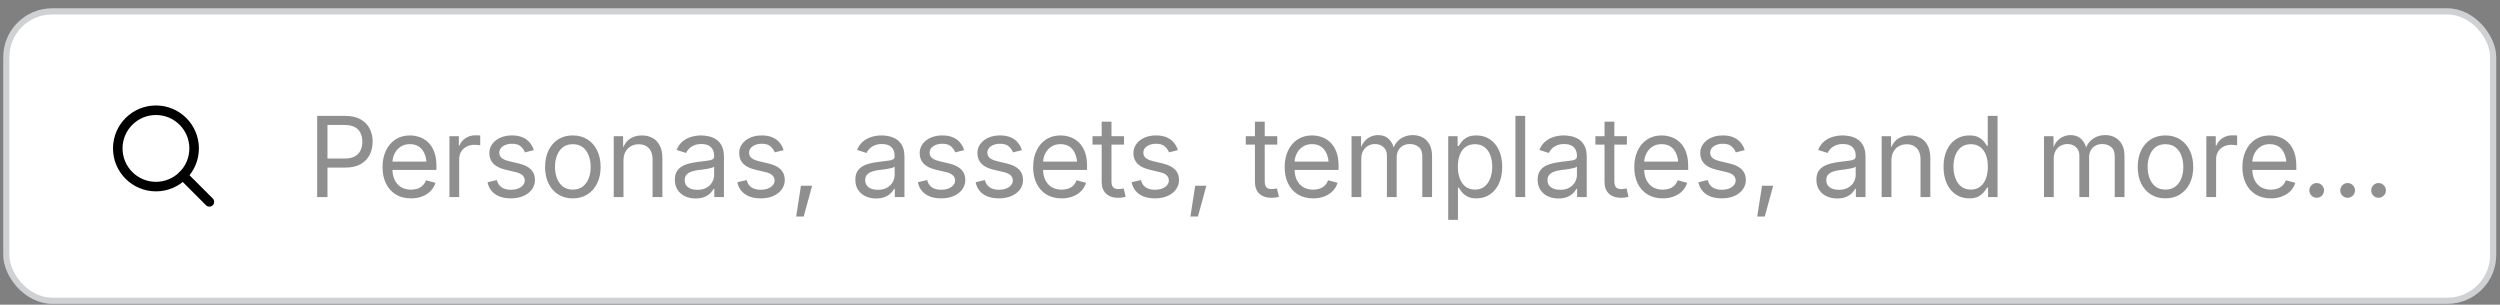
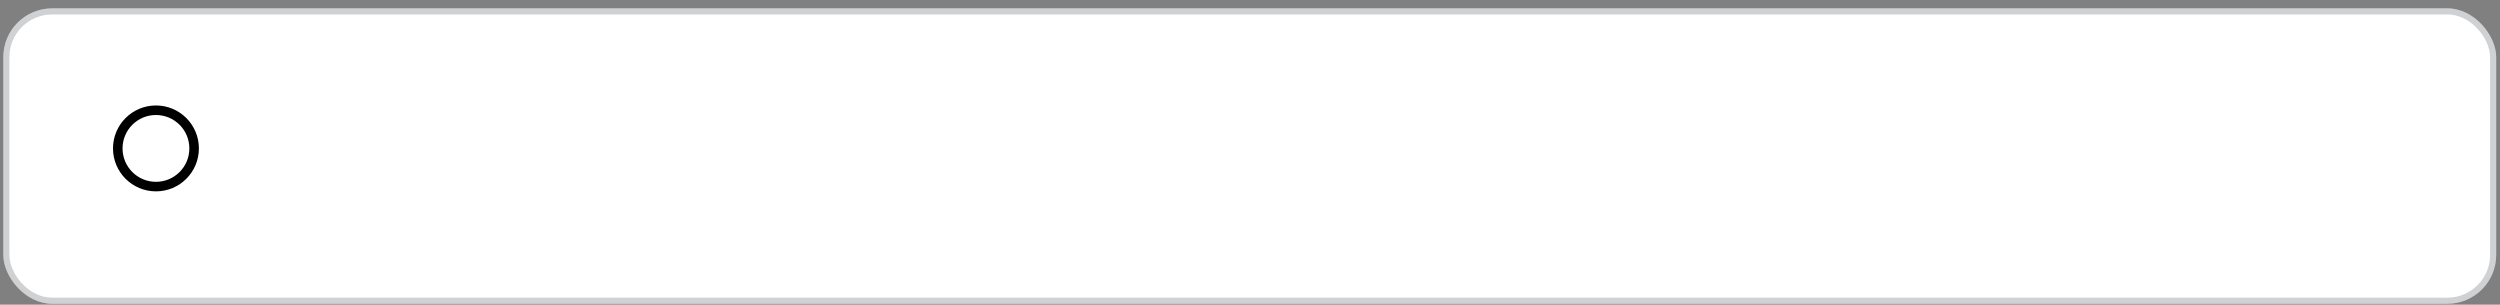
<svg xmlns="http://www.w3.org/2000/svg" width="279" height="34" viewBox="0 0 279 34" fill="none">
  <rect x="0" y="0" width="279" height="34" fill="#808080" stroke="none" />
  <g clip-path="url(#clip0_9422_8520)">
    <rect x="0.367" y="0.931" width="278.208" height="32.97" rx="5.45" fill="white" />
    <path d="M17.404 20.824C19.757 20.824 21.665 18.916 21.665 16.563C21.665 14.21 19.757 12.302 17.404 12.302C15.05 12.302 13.143 14.21 13.143 16.563C13.143 18.916 15.05 20.824 17.404 20.824Z" stroke="black" stroke-width="1.065" stroke-linecap="round" stroke-linejoin="round" />
-     <path d="M20.416 19.576L23.368 22.529" stroke="black" stroke-width="1.065" stroke-linecap="round" stroke-linejoin="round" />
-     <path d="M35.396 21.992V12.93H38.498C39.203 12.93 39.783 13.059 40.237 13.319C40.695 13.574 41.034 13.919 41.253 14.353C41.476 14.787 41.587 15.273 41.587 15.812C41.587 16.352 41.476 16.84 41.253 17.278C41.034 17.716 40.695 18.065 40.237 18.324C39.783 18.58 39.205 18.707 38.504 18.707H36.302V17.692H38.449C38.927 17.692 39.312 17.611 39.604 17.448C39.896 17.286 40.107 17.063 40.237 16.779C40.371 16.491 40.438 16.169 40.438 15.812C40.438 15.456 40.371 15.137 40.237 14.857C40.107 14.574 39.894 14.351 39.598 14.188C39.306 14.026 38.919 13.945 38.437 13.945H36.545V21.992H35.396ZM45.872 22.138C45.215 22.138 44.648 21.992 44.169 21.7C43.695 21.408 43.33 21 43.074 20.477C42.819 19.954 42.691 19.344 42.691 18.647C42.691 17.953 42.817 17.341 43.068 16.81C43.32 16.279 43.674 15.863 44.133 15.563C44.591 15.263 45.128 15.113 45.744 15.113C46.105 15.113 46.462 15.174 46.815 15.295C47.167 15.413 47.486 15.606 47.77 15.873C48.053 16.137 48.28 16.485 48.451 16.919C48.621 17.353 48.706 17.884 48.706 18.513V18.963H43.427V18.038H48.116L47.605 18.379C47.605 17.933 47.534 17.538 47.392 17.193C47.255 16.844 47.048 16.573 46.772 16.378C46.496 16.183 46.154 16.086 45.744 16.086C45.335 16.086 44.984 16.185 44.692 16.384C44.4 16.583 44.177 16.844 44.023 17.169C43.869 17.489 43.792 17.836 43.792 18.209V18.817C43.792 19.32 43.879 19.747 44.053 20.1C44.228 20.449 44.471 20.714 44.783 20.897C45.099 21.075 45.465 21.165 45.878 21.165C46.146 21.165 46.389 21.126 46.608 21.049C46.827 20.972 47.015 20.856 47.173 20.702C47.332 20.544 47.453 20.349 47.538 20.118L48.597 20.404C48.491 20.745 48.313 21.047 48.062 21.311C47.81 21.57 47.498 21.773 47.125 21.919C46.756 22.065 46.338 22.138 45.872 22.138ZM50.157 21.992V15.198H51.209V16.244H51.282C51.408 15.899 51.631 15.624 51.951 15.417C52.275 15.206 52.64 15.101 53.046 15.101C53.127 15.101 53.222 15.103 53.332 15.107C53.445 15.111 53.532 15.115 53.593 15.119V16.22C53.561 16.212 53.48 16.2 53.35 16.183C53.224 16.167 53.088 16.159 52.942 16.159C52.618 16.159 52.326 16.228 52.067 16.366C51.811 16.5 51.61 16.686 51.464 16.925C51.319 17.16 51.245 17.432 51.245 17.74V21.992H50.157ZM57.02 22.138C56.554 22.138 56.139 22.071 55.774 21.937C55.413 21.799 55.115 21.596 54.88 21.329C54.644 21.061 54.488 20.731 54.411 20.337L55.445 20.094C55.542 20.467 55.725 20.741 55.993 20.915C56.264 21.09 56.603 21.177 57.008 21.177C57.483 21.177 57.86 21.075 58.139 20.873C58.423 20.67 58.565 20.429 58.565 20.149C58.565 19.914 58.482 19.719 58.316 19.565C58.154 19.407 57.904 19.289 57.568 19.212L56.437 18.945C55.82 18.799 55.362 18.574 55.062 18.27C54.762 17.961 54.612 17.568 54.612 17.09C54.612 16.704 54.721 16.364 54.94 16.068C55.159 15.768 55.457 15.535 55.834 15.368C56.216 15.198 56.647 15.113 57.13 15.113C57.596 15.113 57.992 15.184 58.316 15.326C58.644 15.464 58.91 15.656 59.113 15.904C59.319 16.147 59.474 16.431 59.575 16.755L58.584 17.004C58.49 16.761 58.334 16.54 58.115 16.341C57.9 16.143 57.574 16.044 57.136 16.044C56.73 16.044 56.392 16.137 56.12 16.323C55.853 16.51 55.719 16.745 55.719 17.029C55.719 17.28 55.81 17.483 55.993 17.637C56.175 17.787 56.465 17.909 56.862 18.002L57.89 18.245C58.507 18.391 58.963 18.616 59.259 18.92C59.555 19.224 59.703 19.61 59.703 20.076C59.703 20.473 59.589 20.828 59.362 21.14C59.139 21.448 58.825 21.692 58.419 21.87C58.018 22.048 57.552 22.138 57.02 22.138ZM63.92 22.138C63.304 22.138 62.763 21.992 62.297 21.7C61.834 21.408 61.474 20.998 61.214 20.471C60.959 19.944 60.831 19.332 60.831 18.634C60.831 17.929 60.959 17.313 61.214 16.785C61.474 16.254 61.834 15.843 62.297 15.551C62.763 15.259 63.304 15.113 63.92 15.113C64.541 15.113 65.084 15.259 65.55 15.551C66.017 15.843 66.38 16.254 66.639 16.785C66.899 17.313 67.028 17.929 67.028 18.634C67.028 19.332 66.899 19.944 66.639 20.471C66.38 20.998 66.017 21.408 65.55 21.7C65.084 21.992 64.541 22.138 63.92 22.138ZM63.92 21.158C64.379 21.158 64.756 21.041 65.052 20.806C65.348 20.57 65.567 20.262 65.709 19.881C65.851 19.5 65.921 19.084 65.921 18.634C65.921 18.184 65.851 17.767 65.709 17.381C65.567 16.992 65.348 16.68 65.052 16.445C64.756 16.21 64.379 16.092 63.92 16.092C63.466 16.092 63.093 16.21 62.801 16.445C62.51 16.68 62.293 16.99 62.151 17.375C62.009 17.761 61.938 18.18 61.938 18.634C61.938 19.084 62.009 19.5 62.151 19.881C62.293 20.262 62.51 20.57 62.801 20.806C63.093 21.041 63.466 21.158 63.92 21.158ZM69.58 17.923V21.992H68.491V15.198H69.537L69.543 16.846H69.391C69.598 16.218 69.892 15.772 70.273 15.508C70.659 15.245 71.109 15.113 71.624 15.113C72.082 15.113 72.483 15.208 72.828 15.399C73.172 15.585 73.44 15.869 73.63 16.25C73.825 16.627 73.922 17.104 73.922 17.68V21.992H72.828V17.771C72.828 17.248 72.69 16.838 72.414 16.542C72.142 16.246 71.769 16.098 71.295 16.098C70.971 16.098 70.679 16.169 70.419 16.311C70.16 16.453 69.955 16.66 69.805 16.931C69.655 17.203 69.58 17.534 69.58 17.923ZM77.629 22.15C77.2 22.15 76.808 22.069 76.456 21.907C76.107 21.744 75.829 21.507 75.623 21.195C75.416 20.883 75.312 20.504 75.312 20.058C75.312 19.668 75.389 19.352 75.543 19.109C75.698 18.866 75.902 18.675 76.158 18.537C76.417 18.395 76.703 18.29 77.015 18.221C77.328 18.152 77.642 18.097 77.958 18.057C78.363 18.004 78.694 17.963 78.949 17.935C79.205 17.907 79.393 17.858 79.515 17.789C79.637 17.72 79.697 17.602 79.697 17.436V17.4C79.697 17.12 79.645 16.883 79.539 16.688C79.434 16.489 79.276 16.337 79.065 16.232C78.854 16.127 78.591 16.074 78.274 16.074C77.95 16.074 77.672 16.125 77.441 16.226C77.21 16.327 77.023 16.455 76.882 16.609C76.74 16.759 76.632 16.913 76.559 17.071L75.507 16.731C75.677 16.317 75.91 15.993 76.206 15.758C76.502 15.523 76.829 15.356 77.186 15.259C77.542 15.162 77.895 15.113 78.244 15.113C78.475 15.113 78.734 15.141 79.022 15.198C79.314 15.251 79.594 15.358 79.862 15.52C80.133 15.683 80.356 15.924 80.531 16.244C80.705 16.56 80.792 16.982 80.792 17.509V21.992H79.716V21.067H79.643C79.566 21.225 79.442 21.39 79.272 21.56C79.105 21.726 78.886 21.866 78.615 21.98C78.343 22.093 78.015 22.15 77.629 22.15ZM77.818 21.183C78.224 21.183 78.566 21.104 78.846 20.945C79.126 20.787 79.337 20.583 79.478 20.331C79.624 20.076 79.697 19.81 79.697 19.535V18.592C79.653 18.645 79.555 18.693 79.406 18.738C79.26 18.778 79.089 18.815 78.895 18.847C78.704 18.88 78.517 18.908 78.335 18.932C78.157 18.953 78.015 18.969 77.909 18.981C77.646 19.014 77.398 19.07 77.167 19.151C76.94 19.228 76.758 19.344 76.62 19.498C76.482 19.648 76.413 19.853 76.413 20.112C76.413 20.348 76.474 20.544 76.596 20.702C76.717 20.86 76.883 20.98 77.094 21.061C77.305 21.142 77.546 21.183 77.818 21.183ZM84.901 22.138C84.434 22.138 84.019 22.071 83.654 21.937C83.293 21.799 82.995 21.596 82.76 21.329C82.525 21.061 82.368 20.731 82.291 20.337L83.325 20.094C83.423 20.467 83.605 20.741 83.873 20.915C84.144 21.09 84.483 21.177 84.888 21.177C85.363 21.177 85.74 21.075 86.02 20.873C86.304 20.67 86.445 20.429 86.445 20.149C86.445 19.914 86.362 19.719 86.196 19.565C86.034 19.407 85.785 19.289 85.448 19.212L84.317 18.945C83.701 18.799 83.242 18.574 82.942 18.27C82.642 17.961 82.492 17.568 82.492 17.09C82.492 16.704 82.602 16.364 82.821 16.068C83.04 15.768 83.338 15.535 83.715 15.368C84.096 15.198 84.528 15.113 85.01 15.113C85.476 15.113 85.872 15.184 86.196 15.326C86.525 15.464 86.79 15.656 86.993 15.904C87.2 16.147 87.354 16.431 87.455 16.755L86.464 17.004C86.371 16.761 86.214 16.54 85.995 16.341C85.781 16.143 85.454 16.044 85.016 16.044C84.611 16.044 84.272 16.137 84.001 16.323C83.733 16.51 83.599 16.745 83.599 17.029C83.599 17.28 83.69 17.483 83.873 17.637C84.055 17.787 84.345 17.909 84.743 18.002L85.77 18.245C86.387 18.391 86.843 18.616 87.139 18.92C87.435 19.224 87.583 19.61 87.583 20.076C87.583 20.473 87.469 20.828 87.242 21.14C87.019 21.448 86.705 21.692 86.299 21.87C85.898 22.048 85.432 22.138 84.901 22.138ZM88.851 24.169L89.386 20.727H90.633L89.69 24.169H88.851ZM97.773 22.15C97.344 22.15 96.952 22.069 96.6 21.907C96.251 21.744 95.973 21.507 95.766 21.195C95.56 20.883 95.456 20.504 95.456 20.058C95.456 19.668 95.533 19.352 95.687 19.109C95.841 18.866 96.046 18.675 96.302 18.537C96.561 18.395 96.847 18.29 97.159 18.221C97.471 18.152 97.786 18.097 98.102 18.057C98.507 18.004 98.838 17.963 99.093 17.935C99.349 17.907 99.537 17.858 99.659 17.789C99.781 17.72 99.841 17.602 99.841 17.436V17.4C99.841 17.12 99.789 16.883 99.683 16.688C99.578 16.489 99.42 16.337 99.209 16.232C98.998 16.127 98.734 16.074 98.418 16.074C98.094 16.074 97.816 16.125 97.585 16.226C97.354 16.327 97.167 16.455 97.025 16.609C96.883 16.759 96.776 16.913 96.703 17.071L95.651 16.731C95.821 16.317 96.054 15.993 96.35 15.758C96.646 15.523 96.973 15.356 97.329 15.259C97.686 15.162 98.039 15.113 98.388 15.113C98.619 15.113 98.878 15.141 99.166 15.198C99.458 15.251 99.738 15.358 100.006 15.52C100.277 15.683 100.5 15.924 100.675 16.244C100.849 16.56 100.936 16.982 100.936 17.509V21.992H99.86V21.067H99.787C99.71 21.225 99.586 21.39 99.416 21.56C99.249 21.726 99.03 21.866 98.759 21.98C98.487 22.093 98.159 22.15 97.773 22.15ZM97.962 21.183C98.368 21.183 98.71 21.104 98.99 20.945C99.27 20.787 99.481 20.583 99.622 20.331C99.768 20.076 99.841 19.81 99.841 19.535V18.592C99.797 18.645 99.699 18.693 99.549 18.738C99.403 18.778 99.233 18.815 99.038 18.847C98.848 18.88 98.662 18.908 98.479 18.932C98.301 18.953 98.159 18.969 98.053 18.981C97.79 19.014 97.542 19.07 97.311 19.151C97.084 19.228 96.902 19.344 96.764 19.498C96.626 19.648 96.557 19.853 96.557 20.112C96.557 20.348 96.618 20.544 96.74 20.702C96.861 20.86 97.027 20.98 97.238 21.061C97.449 21.142 97.69 21.183 97.962 21.183ZM105.045 22.138C104.578 22.138 104.163 22.071 103.798 21.937C103.437 21.799 103.139 21.596 102.904 21.329C102.669 21.061 102.512 20.731 102.435 20.337L103.469 20.094C103.567 20.467 103.749 20.741 104.017 20.915C104.288 21.09 104.627 21.177 105.032 21.177C105.507 21.177 105.884 21.075 106.164 20.873C106.447 20.67 106.589 20.429 106.589 20.149C106.589 19.914 106.506 19.719 106.34 19.565C106.178 19.407 105.929 19.289 105.592 19.212L104.461 18.945C103.844 18.799 103.386 18.574 103.086 18.27C102.786 17.961 102.636 17.568 102.636 17.09C102.636 16.704 102.746 16.364 102.965 16.068C103.184 15.768 103.482 15.535 103.859 15.368C104.24 15.198 104.672 15.113 105.154 15.113C105.62 15.113 106.016 15.184 106.34 15.326C106.668 15.464 106.934 15.656 107.137 15.904C107.344 16.147 107.498 16.431 107.599 16.755L106.608 17.004C106.514 16.761 106.358 16.54 106.139 16.341C105.924 16.143 105.598 16.044 105.16 16.044C104.755 16.044 104.416 16.137 104.144 16.323C103.877 16.51 103.743 16.745 103.743 17.029C103.743 17.28 103.834 17.483 104.017 17.637C104.199 17.787 104.489 17.909 104.886 18.002L105.914 18.245C106.531 18.391 106.987 18.616 107.283 18.92C107.579 19.224 107.727 19.61 107.727 20.076C107.727 20.473 107.613 20.828 107.386 21.14C107.163 21.448 106.849 21.692 106.443 21.87C106.042 22.048 105.576 22.138 105.045 22.138ZM111.489 22.138C111.022 22.138 110.607 22.071 110.242 21.937C109.881 21.799 109.583 21.596 109.348 21.329C109.113 21.061 108.956 20.731 108.879 20.337L109.913 20.094C110.011 20.467 110.193 20.741 110.461 20.915C110.732 21.09 111.071 21.177 111.476 21.177C111.951 21.177 112.328 21.075 112.608 20.873C112.891 20.67 113.033 20.429 113.033 20.149C113.033 19.914 112.95 19.719 112.784 19.565C112.622 19.407 112.372 19.289 112.036 19.212L110.905 18.945C110.288 18.799 109.83 18.574 109.53 18.27C109.23 17.961 109.08 17.568 109.08 17.09C109.08 16.704 109.19 16.364 109.409 16.068C109.627 15.768 109.925 15.535 110.303 15.368C110.684 15.198 111.116 15.113 111.598 15.113C112.064 15.113 112.46 15.184 112.784 15.326C113.112 15.464 113.378 15.656 113.581 15.904C113.788 16.147 113.942 16.431 114.043 16.755L113.052 17.004C112.958 16.761 112.802 16.54 112.583 16.341C112.368 16.143 112.042 16.044 111.604 16.044C111.199 16.044 110.86 16.137 110.588 16.323C110.321 16.51 110.187 16.745 110.187 17.029C110.187 17.28 110.278 17.483 110.461 17.637C110.643 17.787 110.933 17.909 111.33 18.002L112.358 18.245C112.975 18.391 113.431 18.616 113.727 18.92C114.023 19.224 114.171 19.61 114.171 20.076C114.171 20.473 114.057 20.828 113.83 21.14C113.607 21.448 113.293 21.692 112.887 21.87C112.486 22.048 112.02 22.138 111.489 22.138ZM118.48 22.138C117.823 22.138 117.255 21.992 116.777 21.7C116.303 21.408 115.938 21 115.682 20.477C115.427 19.954 115.299 19.344 115.299 18.647C115.299 17.953 115.425 17.341 115.676 16.81C115.927 16.279 116.282 15.863 116.74 15.563C117.199 15.263 117.736 15.113 118.352 15.113C118.713 15.113 119.07 15.174 119.423 15.295C119.775 15.413 120.094 15.606 120.377 15.873C120.661 16.137 120.888 16.485 121.059 16.919C121.229 17.353 121.314 17.884 121.314 18.513V18.963H116.035V18.038H120.724L120.213 18.379C120.213 17.933 120.142 17.538 120 17.193C119.863 16.844 119.656 16.573 119.38 16.378C119.104 16.183 118.762 16.086 118.352 16.086C117.943 16.086 117.592 16.185 117.3 16.384C117.008 16.583 116.785 16.844 116.631 17.169C116.477 17.489 116.4 17.836 116.4 18.209V18.817C116.4 19.32 116.487 19.747 116.661 20.1C116.836 20.449 117.079 20.714 117.391 20.897C117.707 21.075 118.072 21.165 118.486 21.165C118.754 21.165 118.997 21.126 119.216 21.049C119.435 20.972 119.623 20.856 119.781 20.702C119.94 20.544 120.061 20.349 120.146 20.118L121.205 20.404C121.099 20.745 120.921 21.047 120.669 21.311C120.418 21.57 120.106 21.773 119.733 21.919C119.364 22.065 118.946 22.138 118.48 22.138ZM125.441 15.198V16.135H121.925V15.198H125.441ZM122.947 13.58H124.042V20.228C124.042 20.532 124.103 20.755 124.224 20.897C124.35 21.035 124.557 21.104 124.845 21.104C124.914 21.104 125.001 21.096 125.106 21.079C125.216 21.063 125.315 21.047 125.404 21.031L125.623 21.955C125.51 21.996 125.382 22.026 125.24 22.046C125.098 22.067 124.956 22.077 124.814 22.077C124.226 22.077 123.768 21.923 123.44 21.615C123.111 21.302 122.947 20.87 122.947 20.319V13.58ZM128.899 22.138C128.432 22.138 128.017 22.071 127.652 21.937C127.291 21.799 126.993 21.596 126.758 21.329C126.523 21.061 126.366 20.731 126.289 20.337L127.323 20.094C127.421 20.467 127.603 20.741 127.871 20.915C128.142 21.09 128.481 21.177 128.886 21.177C129.361 21.177 129.738 21.075 130.018 20.873C130.301 20.67 130.443 20.429 130.443 20.149C130.443 19.914 130.36 19.719 130.194 19.565C130.032 19.407 129.782 19.289 129.446 19.212L128.315 18.945C127.698 18.799 127.24 18.574 126.94 18.27C126.64 17.961 126.49 17.568 126.49 17.09C126.49 16.704 126.6 16.364 126.819 16.068C127.037 15.768 127.335 15.535 127.713 15.368C128.094 15.198 128.526 15.113 129.008 15.113C129.474 15.113 129.87 15.184 130.194 15.326C130.522 15.464 130.788 15.656 130.991 15.904C131.198 16.147 131.352 16.431 131.453 16.755L130.462 17.004C130.368 16.761 130.212 16.54 129.993 16.341C129.778 16.143 129.452 16.044 129.014 16.044C128.609 16.044 128.27 16.137 127.998 16.323C127.731 16.51 127.597 16.745 127.597 17.029C127.597 17.28 127.688 17.483 127.871 17.637C128.053 17.787 128.343 17.909 128.74 18.002L129.768 18.245C130.385 18.391 130.841 18.616 131.137 18.92C131.433 19.224 131.581 19.61 131.581 20.076C131.581 20.473 131.467 20.828 131.24 21.14C131.017 21.448 130.703 21.692 130.297 21.87C129.896 22.048 129.43 22.138 128.899 22.138ZM132.849 24.169L133.384 20.727H134.631L133.688 24.169H132.849ZM142.544 15.198V16.135H139.028V15.198H142.544ZM140.05 13.58H141.145V20.228C141.145 20.532 141.206 20.755 141.327 20.897C141.453 21.035 141.66 21.104 141.948 21.104C142.017 21.104 142.104 21.096 142.209 21.079C142.319 21.063 142.418 21.047 142.507 21.031L142.726 21.955C142.613 21.996 142.485 22.026 142.343 22.046C142.201 22.067 142.059 22.077 141.917 22.077C141.329 22.077 140.871 21.923 140.543 21.615C140.214 21.302 140.05 20.87 140.05 20.319V13.58ZM146.549 22.138C145.892 22.138 145.324 21.992 144.846 21.7C144.372 21.408 144.007 21 143.751 20.477C143.496 19.954 143.368 19.344 143.368 18.647C143.368 17.953 143.494 17.341 143.745 16.81C143.996 16.279 144.351 15.863 144.809 15.563C145.268 15.263 145.805 15.113 146.421 15.113C146.782 15.113 147.139 15.174 147.492 15.295C147.844 15.413 148.163 15.606 148.446 15.873C148.73 16.137 148.957 16.485 149.128 16.919C149.298 17.353 149.383 17.884 149.383 18.513V18.963H144.104V18.038H148.793L148.282 18.379C148.282 17.933 148.211 17.538 148.069 17.193C147.932 16.844 147.725 16.573 147.449 16.378C147.173 16.183 146.831 16.086 146.421 16.086C146.012 16.086 145.661 16.185 145.369 16.384C145.077 16.583 144.854 16.844 144.7 17.169C144.546 17.489 144.469 17.836 144.469 18.209V18.817C144.469 19.32 144.556 19.747 144.73 20.1C144.905 20.449 145.148 20.714 145.46 20.897C145.776 21.075 146.141 21.165 146.555 21.165C146.823 21.165 147.066 21.126 147.285 21.049C147.504 20.972 147.692 20.856 147.85 20.702C148.009 20.544 148.13 20.349 148.215 20.118L149.274 20.404C149.168 20.745 148.99 21.047 148.738 21.311C148.487 21.57 148.175 21.773 147.802 21.919C147.433 22.065 147.015 22.138 146.549 22.138ZM150.834 21.992V15.198H151.892L151.898 16.712H151.813C151.906 16.348 152.052 16.046 152.251 15.806C152.454 15.563 152.689 15.38 152.956 15.259C153.228 15.137 153.51 15.076 153.802 15.076C154.296 15.076 154.698 15.229 155.006 15.533C155.314 15.837 155.513 16.234 155.602 16.725H155.456C155.537 16.388 155.683 16.096 155.894 15.849C156.109 15.601 156.368 15.411 156.672 15.277C156.981 15.143 157.315 15.076 157.676 15.076C158.069 15.076 158.428 15.162 158.752 15.332C159.077 15.502 159.334 15.76 159.525 16.104C159.719 16.449 159.817 16.885 159.817 17.412V21.992H158.728V17.442C158.728 16.952 158.588 16.601 158.308 16.39C158.033 16.179 157.712 16.074 157.348 16.074C157.043 16.074 156.78 16.139 156.557 16.268C156.338 16.394 156.168 16.569 156.046 16.792C155.928 17.015 155.87 17.27 155.87 17.558V21.992H154.781V17.333C154.781 16.956 154.653 16.652 154.398 16.421C154.146 16.189 153.828 16.074 153.443 16.074C153.179 16.074 152.93 16.137 152.695 16.262C152.464 16.384 152.277 16.567 152.135 16.81C151.993 17.053 151.922 17.355 151.922 17.716V21.992H150.834ZM161.62 24.534V15.198H162.672V16.287H162.794C162.871 16.161 162.979 16.007 163.116 15.825C163.258 15.638 163.459 15.474 163.719 15.332C163.978 15.186 164.327 15.113 164.765 15.113C165.332 15.113 165.831 15.255 166.261 15.539C166.695 15.822 167.033 16.228 167.276 16.755C167.524 17.278 167.647 17.896 167.647 18.61C167.647 19.332 167.526 19.956 167.283 20.483C167.039 21.01 166.701 21.418 166.267 21.706C165.837 21.994 165.338 22.138 164.771 22.138C164.345 22.138 164 22.065 163.737 21.919C163.473 21.769 163.268 21.6 163.122 21.414C162.981 21.227 162.871 21.069 162.794 20.939H162.709V24.534H161.62ZM164.606 21.158C165.032 21.158 165.387 21.045 165.671 20.818C165.959 20.587 166.174 20.279 166.316 19.893C166.461 19.508 166.534 19.076 166.534 18.598C166.534 18.128 166.463 17.704 166.322 17.327C166.18 16.946 165.965 16.646 165.677 16.427C165.393 16.204 165.036 16.092 164.606 16.092C164.189 16.092 163.838 16.198 163.554 16.408C163.27 16.619 163.056 16.911 162.91 17.284C162.768 17.657 162.697 18.095 162.697 18.598C162.697 19.101 162.77 19.545 162.916 19.93C163.062 20.315 163.277 20.617 163.56 20.836C163.848 21.051 164.197 21.158 164.606 21.158ZM170.211 12.93V21.992H169.122V12.93H170.211ZM173.918 22.15C173.488 22.15 173.097 22.069 172.744 21.907C172.396 21.744 172.118 21.507 171.911 21.195C171.704 20.883 171.601 20.504 171.601 20.058C171.601 19.668 171.678 19.352 171.832 19.109C171.986 18.866 172.191 18.675 172.446 18.537C172.706 18.395 172.992 18.29 173.304 18.221C173.616 18.152 173.93 18.097 174.247 18.057C174.652 18.004 174.983 17.963 175.238 17.935C175.493 17.907 175.682 17.858 175.804 17.789C175.925 17.72 175.986 17.602 175.986 17.436V17.4C175.986 17.12 175.933 16.883 175.828 16.688C175.723 16.489 175.564 16.337 175.354 16.232C175.143 16.127 174.879 16.074 174.563 16.074C174.239 16.074 173.961 16.125 173.73 16.226C173.499 16.327 173.312 16.455 173.17 16.609C173.028 16.759 172.921 16.913 172.848 17.071L171.796 16.731C171.966 16.317 172.199 15.993 172.495 15.758C172.791 15.523 173.117 15.356 173.474 15.259C173.831 15.162 174.184 15.113 174.532 15.113C174.764 15.113 175.023 15.141 175.311 15.198C175.603 15.251 175.883 15.358 176.15 15.52C176.422 15.683 176.645 15.924 176.819 16.244C176.994 16.56 177.081 16.982 177.081 17.509V21.992H176.004V21.067H175.931C175.854 21.225 175.731 21.39 175.56 21.56C175.394 21.726 175.175 21.866 174.903 21.98C174.632 22.093 174.303 22.15 173.918 22.15ZM174.107 21.183C174.512 21.183 174.855 21.104 175.135 20.945C175.414 20.787 175.625 20.583 175.767 20.331C175.913 20.076 175.986 19.81 175.986 19.535V18.592C175.941 18.645 175.844 18.693 175.694 18.738C175.548 18.778 175.378 18.815 175.183 18.847C174.993 18.88 174.806 18.908 174.624 18.932C174.445 18.953 174.303 18.969 174.198 18.981C173.934 19.014 173.687 19.07 173.456 19.151C173.229 19.228 173.046 19.344 172.909 19.498C172.771 19.648 172.702 19.853 172.702 20.112C172.702 20.348 172.763 20.544 172.884 20.702C173.006 20.86 173.172 20.98 173.383 21.061C173.594 21.142 173.835 21.183 174.107 21.183ZM181.56 15.198V16.135H178.045V15.198H181.56ZM179.067 13.58H180.161V20.228C180.161 20.532 180.222 20.755 180.344 20.897C180.47 21.035 180.676 21.104 180.964 21.104C181.033 21.104 181.12 21.096 181.226 21.079C181.335 21.063 181.435 21.047 181.524 21.031L181.743 21.955C181.629 21.996 181.502 22.026 181.36 22.046C181.218 22.067 181.076 22.077 180.934 22.077C180.346 22.077 179.888 21.923 179.559 21.615C179.231 21.302 179.067 20.87 179.067 20.319V13.58ZM185.565 22.138C184.909 22.138 184.341 21.992 183.862 21.7C183.388 21.408 183.023 21 182.768 20.477C182.512 19.954 182.385 19.344 182.385 18.647C182.385 17.953 182.51 17.341 182.762 16.81C183.013 16.279 183.368 15.863 183.826 15.563C184.284 15.263 184.821 15.113 185.438 15.113C185.799 15.113 186.155 15.174 186.508 15.295C186.861 15.413 187.179 15.606 187.463 15.873C187.747 16.137 187.974 16.485 188.144 16.919C188.314 17.353 188.4 17.884 188.4 18.513V18.963H183.12V18.038H187.81L187.299 18.379C187.299 17.933 187.228 17.538 187.086 17.193C186.948 16.844 186.741 16.573 186.466 16.378C186.19 16.183 185.847 16.086 185.438 16.086C185.028 16.086 184.677 16.185 184.386 16.384C184.094 16.583 183.871 16.844 183.716 17.169C183.562 17.489 183.485 17.836 183.485 18.209V18.817C183.485 19.32 183.573 19.747 183.747 20.1C183.921 20.449 184.165 20.714 184.477 20.897C184.793 21.075 185.158 21.165 185.571 21.165C185.839 21.165 186.082 21.126 186.301 21.049C186.52 20.972 186.709 20.856 186.867 20.702C187.025 20.544 187.147 20.349 187.232 20.118L188.29 20.404C188.185 20.745 188.006 21.047 187.755 21.311C187.504 21.57 187.191 21.773 186.818 21.919C186.449 22.065 186.032 22.138 185.565 22.138ZM192.155 22.138C191.689 22.138 191.273 22.071 190.909 21.937C190.548 21.799 190.25 21.596 190.014 21.329C189.779 21.061 189.623 20.731 189.546 20.337L190.58 20.094C190.677 20.467 190.86 20.741 191.127 20.915C191.399 21.09 191.738 21.177 192.143 21.177C192.618 21.177 192.995 21.075 193.274 20.873C193.558 20.67 193.7 20.429 193.7 20.149C193.7 19.914 193.617 19.719 193.451 19.565C193.289 19.407 193.039 19.289 192.703 19.212L191.571 18.945C190.955 18.799 190.497 18.574 190.197 18.27C189.897 17.961 189.747 17.568 189.747 17.09C189.747 16.704 189.856 16.364 190.075 16.068C190.294 15.768 190.592 15.535 190.969 15.368C191.35 15.198 191.782 15.113 192.265 15.113C192.731 15.113 193.126 15.184 193.451 15.326C193.779 15.464 194.045 15.656 194.248 15.904C194.454 16.147 194.608 16.431 194.71 16.755L193.718 17.004C193.625 16.761 193.469 16.54 193.25 16.341C193.035 16.143 192.709 16.044 192.271 16.044C191.865 16.044 191.527 16.137 191.255 16.323C190.988 16.51 190.854 16.745 190.854 17.029C190.854 17.28 190.945 17.483 191.127 17.637C191.31 17.787 191.6 17.909 191.997 18.002L193.025 18.245C193.641 18.391 194.098 18.616 194.393 18.92C194.689 19.224 194.837 19.61 194.837 20.076C194.837 20.473 194.724 20.828 194.497 21.14C194.274 21.448 193.96 21.692 193.554 21.87C193.153 22.048 192.686 22.138 192.155 22.138ZM196.106 24.169L196.641 20.727H197.888L196.945 24.169H196.106ZM205.028 22.15C204.598 22.15 204.207 22.069 203.854 21.907C203.506 21.744 203.228 21.507 203.021 21.195C202.814 20.883 202.711 20.504 202.711 20.058C202.711 19.668 202.788 19.352 202.942 19.109C203.096 18.866 203.301 18.675 203.556 18.537C203.816 18.395 204.102 18.29 204.414 18.221C204.726 18.152 205.04 18.097 205.357 18.057C205.762 18.004 206.093 17.963 206.348 17.935C206.603 17.907 206.792 17.858 206.914 17.789C207.035 17.72 207.096 17.602 207.096 17.436V17.4C207.096 17.12 207.043 16.883 206.938 16.688C206.832 16.489 206.674 16.337 206.464 16.232C206.253 16.127 205.989 16.074 205.673 16.074C205.348 16.074 205.071 16.125 204.84 16.226C204.609 16.327 204.422 16.455 204.28 16.609C204.138 16.759 204.031 16.913 203.958 17.071L202.906 16.731C203.076 16.317 203.309 15.993 203.605 15.758C203.901 15.523 204.227 15.356 204.584 15.259C204.941 15.162 205.294 15.113 205.642 15.113C205.874 15.113 206.133 15.141 206.421 15.198C206.713 15.251 206.993 15.358 207.26 15.52C207.532 15.683 207.755 15.924 207.929 16.244C208.104 16.56 208.191 16.982 208.191 17.509V21.992H207.114V21.067H207.041C206.964 21.225 206.841 21.39 206.67 21.56C206.504 21.726 206.285 21.866 206.013 21.98C205.742 22.093 205.413 22.15 205.028 22.15ZM205.217 21.183C205.622 21.183 205.965 21.104 206.245 20.945C206.524 20.787 206.735 20.583 206.877 20.331C207.023 20.076 207.096 19.81 207.096 19.535V18.592C207.051 18.645 206.954 18.693 206.804 18.738C206.658 18.778 206.488 18.815 206.293 18.847C206.103 18.88 205.916 18.908 205.734 18.932C205.555 18.953 205.413 18.969 205.308 18.981C205.044 19.014 204.797 19.07 204.566 19.151C204.339 19.228 204.156 19.344 204.019 19.498C203.881 19.648 203.812 19.853 203.812 20.112C203.812 20.348 203.873 20.544 203.994 20.702C204.116 20.86 204.282 20.98 204.493 21.061C204.704 21.142 204.945 21.183 205.217 21.183ZM211.083 17.923V21.992H209.994V15.198H211.04L211.046 16.846H210.894C211.101 16.218 211.395 15.772 211.776 15.508C212.161 15.245 212.611 15.113 213.126 15.113C213.585 15.113 213.986 15.208 214.331 15.399C214.675 15.585 214.943 15.869 215.133 16.25C215.328 16.627 215.425 17.104 215.425 17.68V21.992H214.331V17.771C214.331 17.248 214.193 16.838 213.917 16.542C213.645 16.246 213.272 16.098 212.798 16.098C212.474 16.098 212.182 16.169 211.922 16.311C211.663 16.453 211.458 16.66 211.308 16.931C211.158 17.203 211.083 17.534 211.083 17.923ZM219.771 22.138C219.207 22.138 218.709 21.994 218.275 21.706C217.841 21.418 217.503 21.01 217.259 20.483C217.02 19.956 216.9 19.332 216.9 18.61C216.9 17.896 217.022 17.278 217.265 16.755C217.509 16.228 217.847 15.822 218.281 15.539C218.715 15.255 219.214 15.113 219.777 15.113C220.219 15.113 220.57 15.186 220.829 15.332C221.089 15.474 221.288 15.638 221.425 15.825C221.567 16.007 221.675 16.161 221.748 16.287H221.833V12.93H222.928V21.992H221.869V20.939H221.748C221.675 21.069 221.565 21.227 221.419 21.414C221.277 21.6 221.075 21.769 220.811 21.919C220.552 22.065 220.205 22.138 219.771 22.138ZM219.935 21.158C220.349 21.158 220.698 21.051 220.981 20.836C221.265 20.617 221.48 20.315 221.626 19.93C221.772 19.545 221.845 19.101 221.845 18.598C221.845 18.095 221.772 17.657 221.626 17.284C221.484 16.911 221.271 16.619 220.987 16.408C220.704 16.198 220.353 16.092 219.935 16.092C219.51 16.092 219.153 16.204 218.865 16.427C218.581 16.646 218.366 16.946 218.22 17.327C218.078 17.704 218.007 18.128 218.007 18.598C218.007 19.076 218.08 19.508 218.226 19.893C218.372 20.279 218.587 20.587 218.871 20.818C219.159 21.045 219.514 21.158 219.935 21.158ZM228.11 21.992V15.198H229.168L229.174 16.712H229.089C229.182 16.348 229.328 16.046 229.527 15.806C229.73 15.563 229.965 15.38 230.232 15.259C230.504 15.137 230.786 15.076 231.078 15.076C231.572 15.076 231.974 15.229 232.282 15.533C232.59 15.837 232.789 16.234 232.878 16.725H232.732C232.813 16.388 232.959 16.096 233.17 15.849C233.385 15.601 233.644 15.411 233.948 15.277C234.257 15.143 234.591 15.076 234.952 15.076C235.345 15.076 235.704 15.162 236.028 15.332C236.353 15.502 236.61 15.76 236.801 16.104C236.995 16.449 237.093 16.885 237.093 17.412V21.992H236.004V17.442C236.004 16.952 235.864 16.601 235.584 16.39C235.309 16.179 234.988 16.074 234.623 16.074C234.319 16.074 234.056 16.139 233.833 16.268C233.614 16.394 233.444 16.569 233.322 16.792C233.204 17.015 233.146 17.27 233.146 17.558V21.992H232.057V17.333C232.057 16.956 231.929 16.652 231.674 16.421C231.422 16.189 231.104 16.074 230.719 16.074C230.455 16.074 230.206 16.137 229.971 16.262C229.74 16.384 229.553 16.567 229.411 16.81C229.269 17.053 229.198 17.355 229.198 17.716V21.992H228.11ZM241.657 22.138C241.041 22.138 240.5 21.992 240.034 21.7C239.571 21.408 239.21 20.998 238.951 20.471C238.695 19.944 238.568 19.332 238.568 18.634C238.568 17.929 238.695 17.313 238.951 16.785C239.21 16.254 239.571 15.843 240.034 15.551C240.5 15.259 241.041 15.113 241.657 15.113C242.278 15.113 242.821 15.259 243.287 15.551C243.754 15.843 244.117 16.254 244.376 16.785C244.636 17.313 244.765 17.929 244.765 18.634C244.765 19.332 244.636 19.944 244.376 20.471C244.117 20.998 243.754 21.408 243.287 21.7C242.821 21.992 242.278 22.138 241.657 22.138ZM241.657 21.158C242.116 21.158 242.493 21.041 242.789 20.806C243.085 20.57 243.304 20.262 243.446 19.881C243.587 19.5 243.658 19.084 243.658 18.634C243.658 18.184 243.587 17.767 243.446 17.381C243.304 16.992 243.085 16.68 242.789 16.445C242.493 16.21 242.116 16.092 241.657 16.092C241.203 16.092 240.83 16.21 240.538 16.445C240.246 16.68 240.029 16.99 239.888 17.375C239.746 17.761 239.675 18.18 239.675 18.634C239.675 19.084 239.746 19.5 239.888 19.881C240.029 20.262 240.246 20.57 240.538 20.806C240.83 21.041 241.203 21.158 241.657 21.158ZM246.228 21.992V15.198H247.28V16.244H247.353C247.479 15.899 247.702 15.624 248.022 15.417C248.347 15.206 248.712 15.101 249.117 15.101C249.198 15.101 249.293 15.103 249.403 15.107C249.516 15.111 249.604 15.115 249.664 15.119V16.22C249.632 16.212 249.551 16.2 249.421 16.183C249.295 16.167 249.16 16.159 249.014 16.159C248.689 16.159 248.397 16.228 248.138 16.366C247.882 16.5 247.682 16.686 247.536 16.925C247.39 17.16 247.317 17.432 247.317 17.74V21.992H246.228ZM253.432 22.138C252.775 22.138 252.208 21.992 251.729 21.7C251.255 21.408 250.89 21 250.635 20.477C250.379 19.954 250.251 19.344 250.251 18.647C250.251 17.953 250.377 17.341 250.629 16.81C250.88 16.279 251.235 15.863 251.693 15.563C252.151 15.263 252.688 15.113 253.305 15.113C253.665 15.113 254.022 15.174 254.375 15.295C254.728 15.413 255.046 15.606 255.33 15.873C255.614 16.137 255.841 16.485 256.011 16.919C256.181 17.353 256.267 17.884 256.267 18.513V18.963H250.987V18.038H255.677L255.166 18.379C255.166 17.933 255.095 17.538 254.953 17.193C254.815 16.844 254.608 16.573 254.332 16.378C254.057 16.183 253.714 16.086 253.305 16.086C252.895 16.086 252.544 16.185 252.252 16.384C251.96 16.583 251.737 16.844 251.583 17.169C251.429 17.489 251.352 17.836 251.352 18.209V18.817C251.352 19.32 251.439 19.747 251.614 20.1C251.788 20.449 252.031 20.714 252.344 20.897C252.66 21.075 253.025 21.165 253.438 21.165C253.706 21.165 253.949 21.126 254.168 21.049C254.387 20.972 254.576 20.856 254.734 20.702C254.892 20.544 255.014 20.349 255.099 20.118L256.157 20.404C256.052 20.745 255.873 21.047 255.622 21.311C255.37 21.57 255.058 21.773 254.685 21.919C254.316 22.065 253.899 22.138 253.432 22.138ZM258.544 22.071C258.317 22.071 258.123 21.992 257.96 21.834C257.802 21.671 257.723 21.477 257.723 21.25C257.723 21.023 257.802 20.83 257.96 20.672C258.123 20.51 258.317 20.429 258.544 20.429C258.771 20.429 258.964 20.51 259.122 20.672C259.284 20.83 259.365 21.023 259.365 21.25C259.365 21.477 259.284 21.671 259.122 21.834C258.964 21.992 258.771 22.071 258.544 22.071ZM261.996 22.071C261.769 22.071 261.574 21.992 261.412 21.834C261.254 21.671 261.175 21.477 261.175 21.25C261.175 21.023 261.254 20.83 261.412 20.672C261.574 20.51 261.769 20.429 261.996 20.429C262.223 20.429 262.416 20.51 262.574 20.672C262.736 20.83 262.817 21.023 262.817 21.25C262.817 21.477 262.736 21.671 262.574 21.834C262.416 21.992 262.223 22.071 261.996 22.071ZM265.448 22.071C265.221 22.071 265.026 21.992 264.864 21.834C264.706 21.671 264.627 21.477 264.627 21.25C264.627 21.023 264.706 20.83 264.864 20.672C265.026 20.51 265.221 20.429 265.448 20.429C265.675 20.429 265.867 20.51 266.025 20.672C266.188 20.83 266.269 21.023 266.269 21.25C266.269 21.477 266.188 21.671 266.025 21.834C265.867 21.992 265.675 22.071 265.448 22.071Z" fill="#212121" fill-opacity="0.5" />
  </g>
  <rect x="0.708" y="1.272" width="277.526" height="32.288" rx="5.109" stroke="#151C27" stroke-opacity="0.2" stroke-width="0.682" />
  <defs>
    <clipPath id="clip0_9422_8520">
      <rect x="0.367" y="0.931" width="278.208" height="32.97" rx="5.45" fill="white" />
    </clipPath>
  </defs>
</svg>